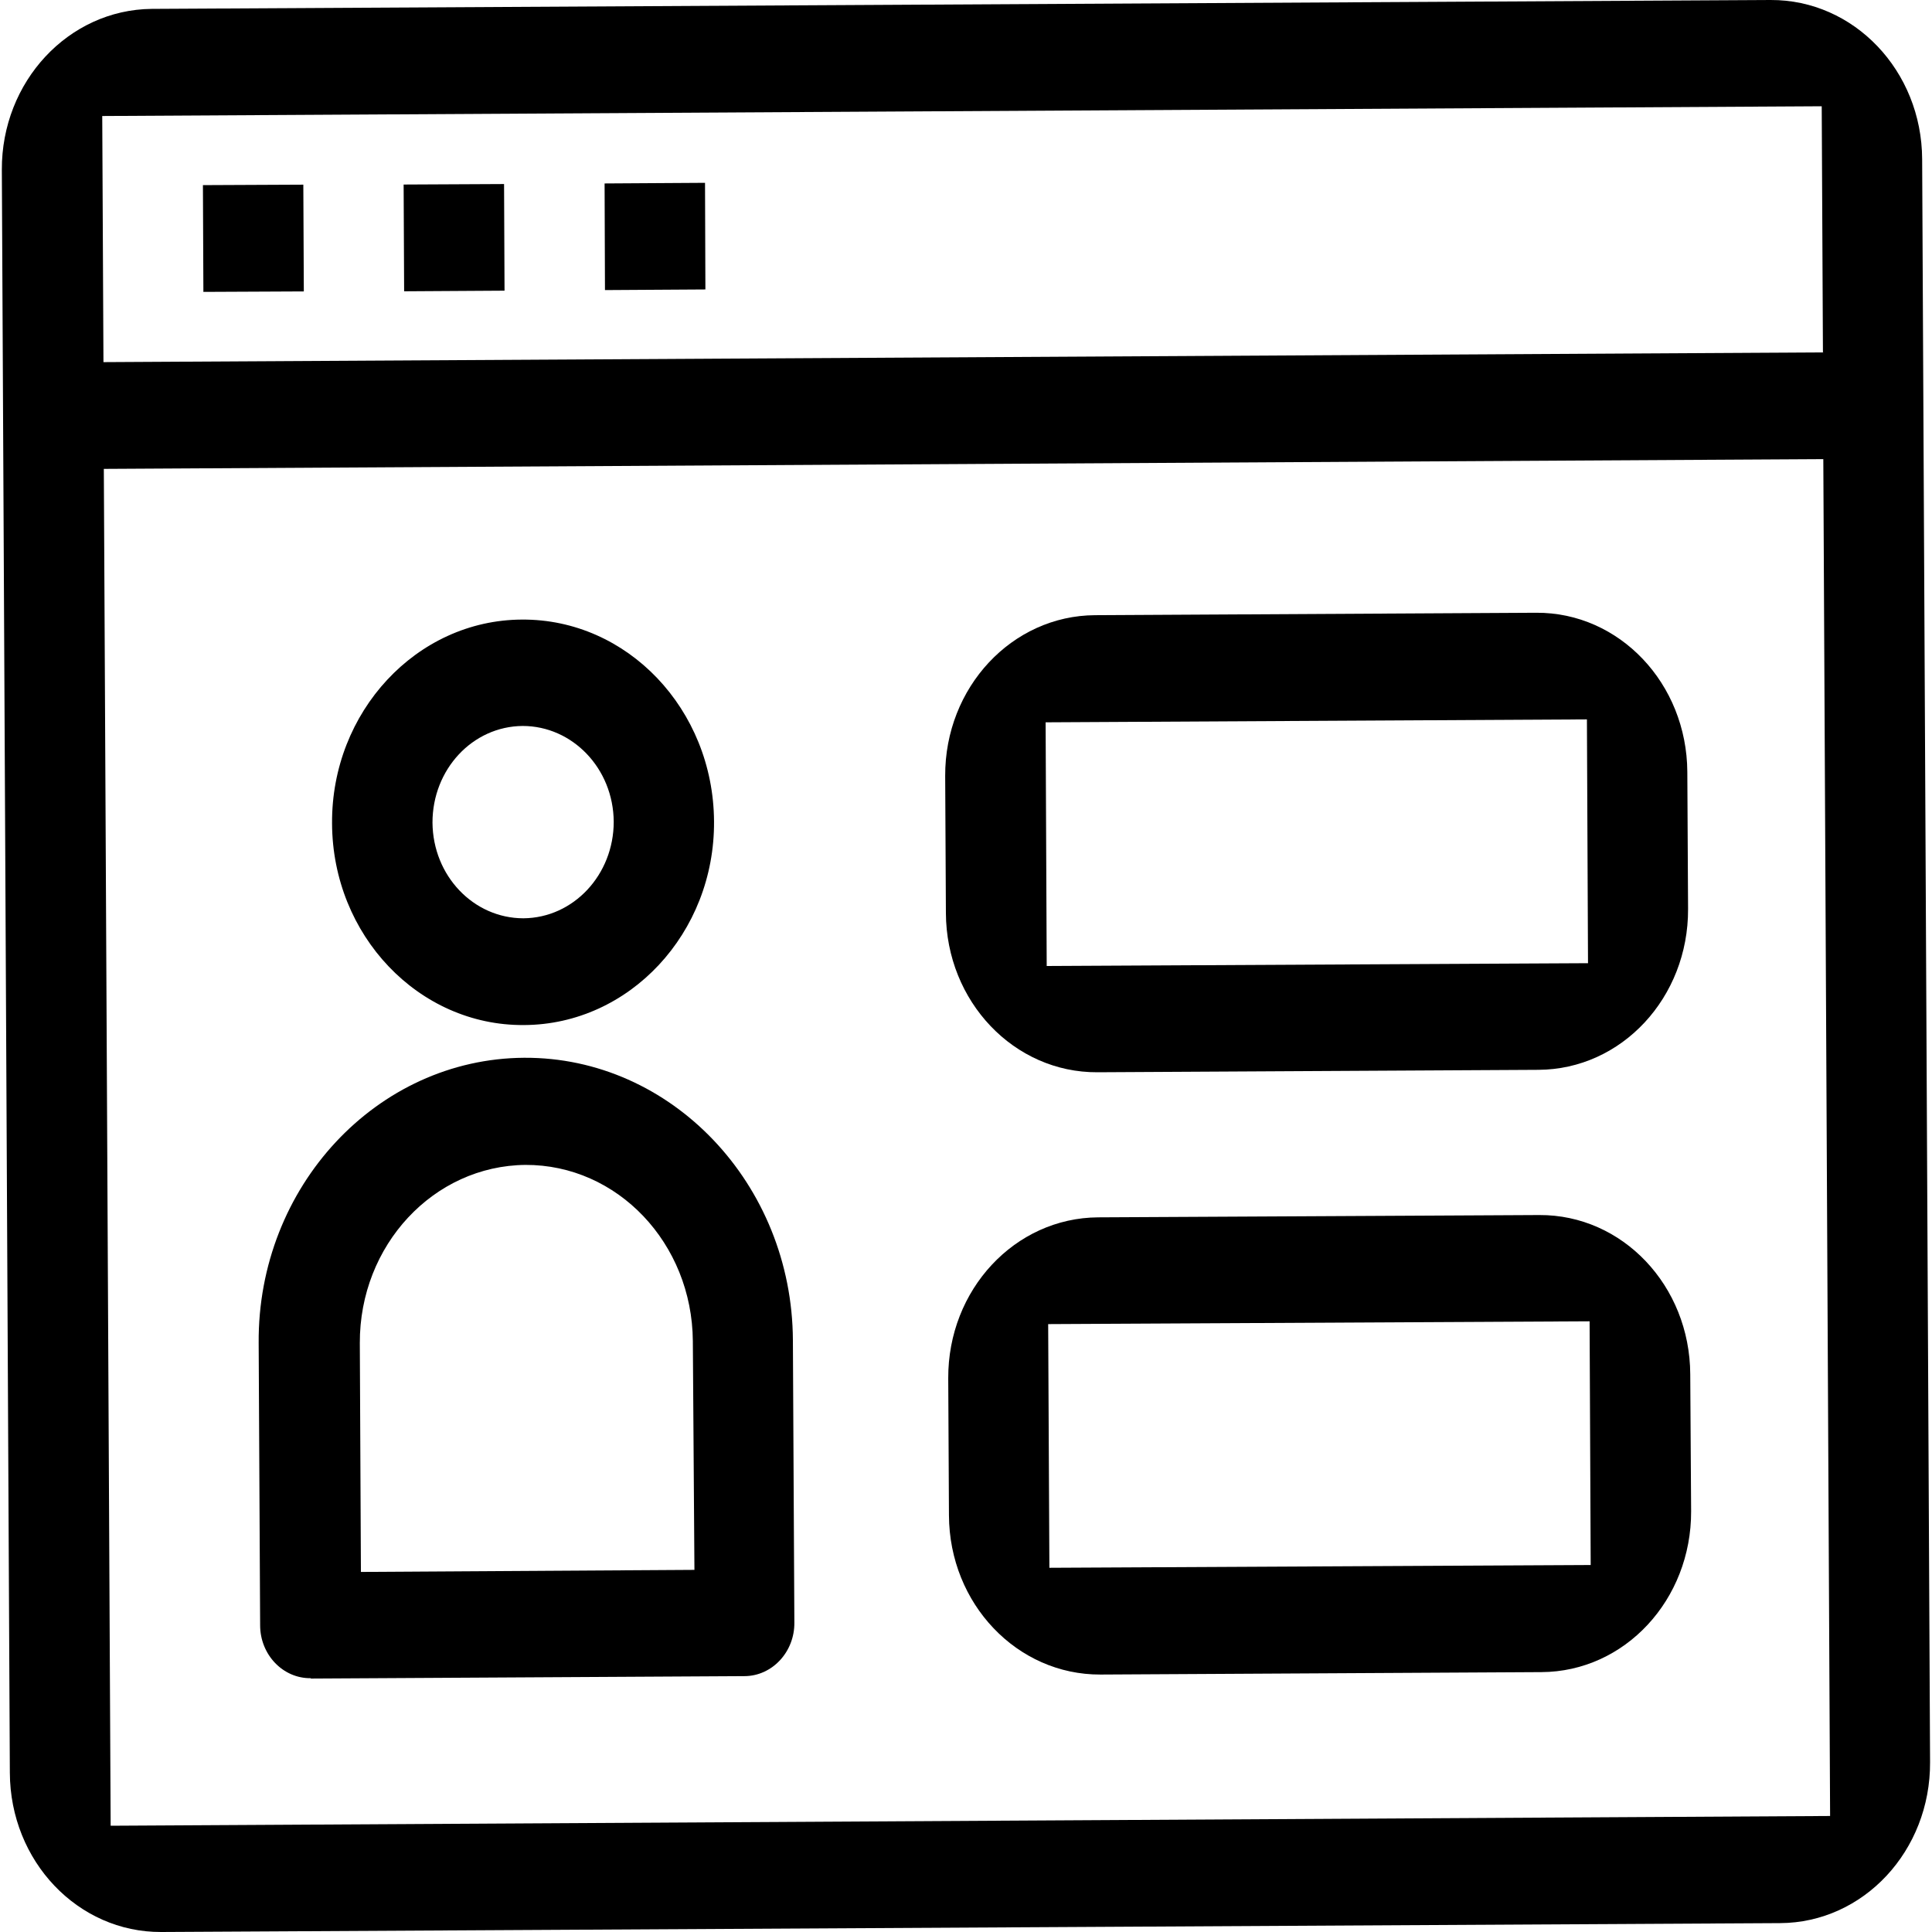
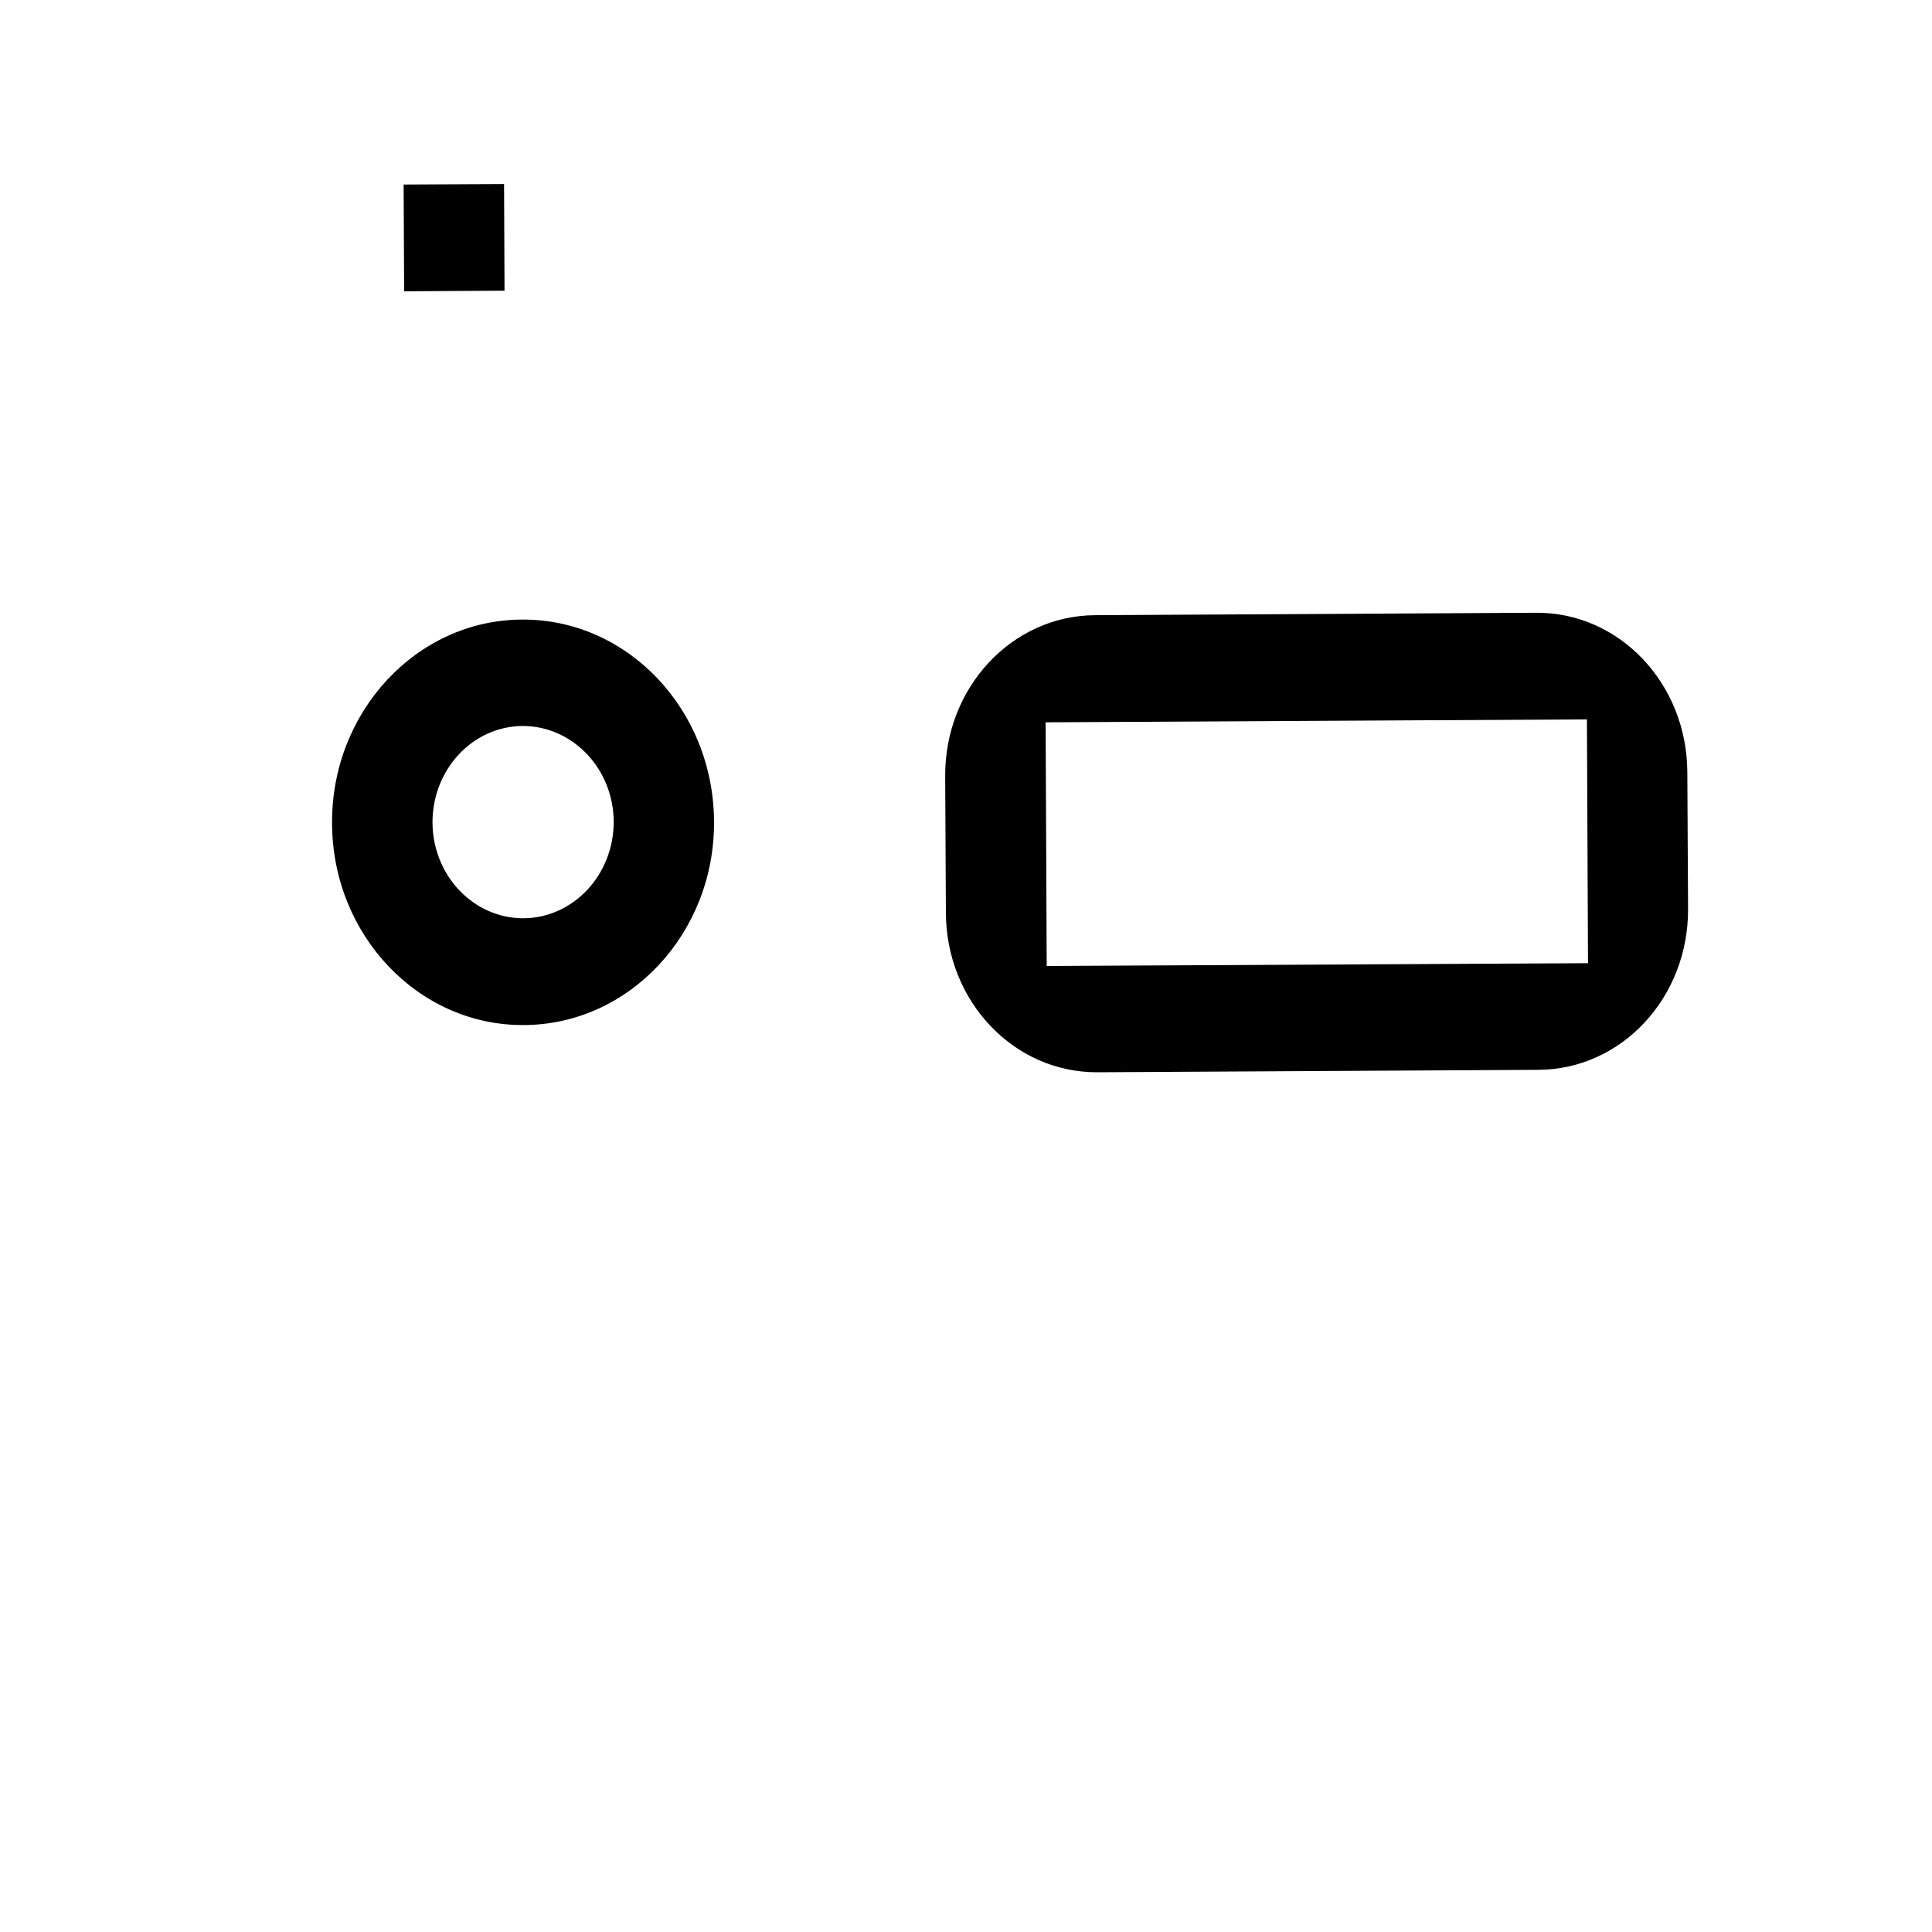
<svg xmlns="http://www.w3.org/2000/svg" width="62px" height="62px" viewBox="0 0 62 62" version="1.1">
  <g id="surface1">
    <path style="stroke:none;fill-rule:nonzero;fill:rgb(0%,0%,0%);fill-opacity:1;" d="M 35.219 34.41 L 49.367 34.332 C 52.043 34.32 54.184 32.012 54.172 29.172 L 54.148 24.773 C 54.133 21.934 51.969 19.648 49.297 19.664 L 35.145 19.742 C 32.473 19.754 30.32 22.062 30.332 24.902 L 30.355 29.301 C 30.367 32.141 32.543 34.426 35.219 34.41 Z M 50.926 23.086 L 50.961 30.91 L 33.59 31 L 33.555 23.18 Z M 50.926 23.086" />
-     <path style="stroke:none;fill-rule:nonzero;fill:rgb(0%,0%,0%);fill-opacity:1;" d="M 49.395 38.992 L 35.242 39.066 C 32.566 39.082 30.418 41.391 30.43 44.23 L 30.453 48.629 C 30.465 51.469 32.641 53.75 35.316 53.738 L 49.465 53.66 C 52.141 53.648 54.281 51.34 54.27 48.496 L 54.242 44.102 C 54.23 41.258 52.066 38.977 49.395 38.992 Z M 33.676 50.312 L 33.637 42.492 L 51.012 42.402 L 51.047 50.223 Z M 33.676 50.312" />
-     <path style="stroke:none;fill-rule:nonzero;fill:rgb(0%,0%,0%);fill-opacity:1;" d="M 5.176 62 L 57.125 61.715 C 59.801 61.703 61.953 59.395 61.938 56.551 L 61.684 5.109 C 61.672 2.27 59.496 -0.012 56.82 0 L 4.867 0.285 C 2.195 0.312 0.047 2.621 0.059 5.449 L 0.316 56.891 C 0.328 59.73 2.5 62.012 5.176 62 Z M 58.73 58.277 L 3.551 58.59 L 3.332 15.047 L 58.512 14.734 Z M 58.461 3.41 L 58.5 11.309 L 3.32 11.621 L 3.281 3.723 Z M 58.461 3.41" />
-     <path style="stroke:none;fill-rule:nonzero;fill:rgb(0%,0%,0%);fill-opacity:1;" d="M 6.512 5.941 L 9.734 5.926 L 9.75 9.352 L 6.527 9.367 Z M 6.512 5.941" />
    <path style="stroke:none;fill-rule:nonzero;fill:rgb(0%,0%,0%);fill-opacity:1;" d="M 12.953 5.922 L 16.176 5.906 L 16.191 9.328 L 12.969 9.348 Z M 12.953 5.922" />
-     <path style="stroke:none;fill-rule:nonzero;fill:rgb(0%,0%,0%);fill-opacity:1;" d="M 19.402 5.887 L 22.625 5.867 L 22.637 9.289 L 19.414 9.309 Z M 19.402 5.887" />
    <path style="stroke:none;fill-rule:nonzero;fill:rgb(0%,0%,0%);fill-opacity:1;" d="M 16.82 32.895 C 20.203 32.879 22.941 29.938 22.914 26.355 C 22.891 22.762 20.133 19.859 16.746 19.883 C 13.367 19.898 10.633 22.844 10.656 26.422 C 10.668 30.016 13.438 32.918 16.809 32.895 Z M 16.773 23.297 C 18.367 23.297 19.684 24.656 19.695 26.371 C 19.695 28.07 18.406 29.457 16.797 29.469 C 15.199 29.469 13.891 28.109 13.879 26.395 C 13.879 24.695 15.16 23.309 16.773 23.297 Z M 16.773 23.297" />
-     <path style="stroke:none;fill-rule:nonzero;fill:rgb(0%,0%,0%);fill-opacity:1;" d="M 9.973 53.867 L 23.887 53.789 C 24.777 53.789 25.504 53.012 25.492 52.066 L 25.445 43.012 C 25.422 37.992 21.543 33.918 16.82 33.945 C 12.098 33.973 8.262 38.082 8.301 43.102 L 8.348 52.156 C 8.348 53.102 9.082 53.867 9.973 53.855 Z M 16.859 37.383 C 19.816 37.371 22.211 39.898 22.234 43.035 L 22.285 50.379 L 11.582 50.445 L 11.547 43.102 C 11.535 39.961 13.914 37.406 16.871 37.383 Z M 16.859 37.383" />
  </g>
</svg>